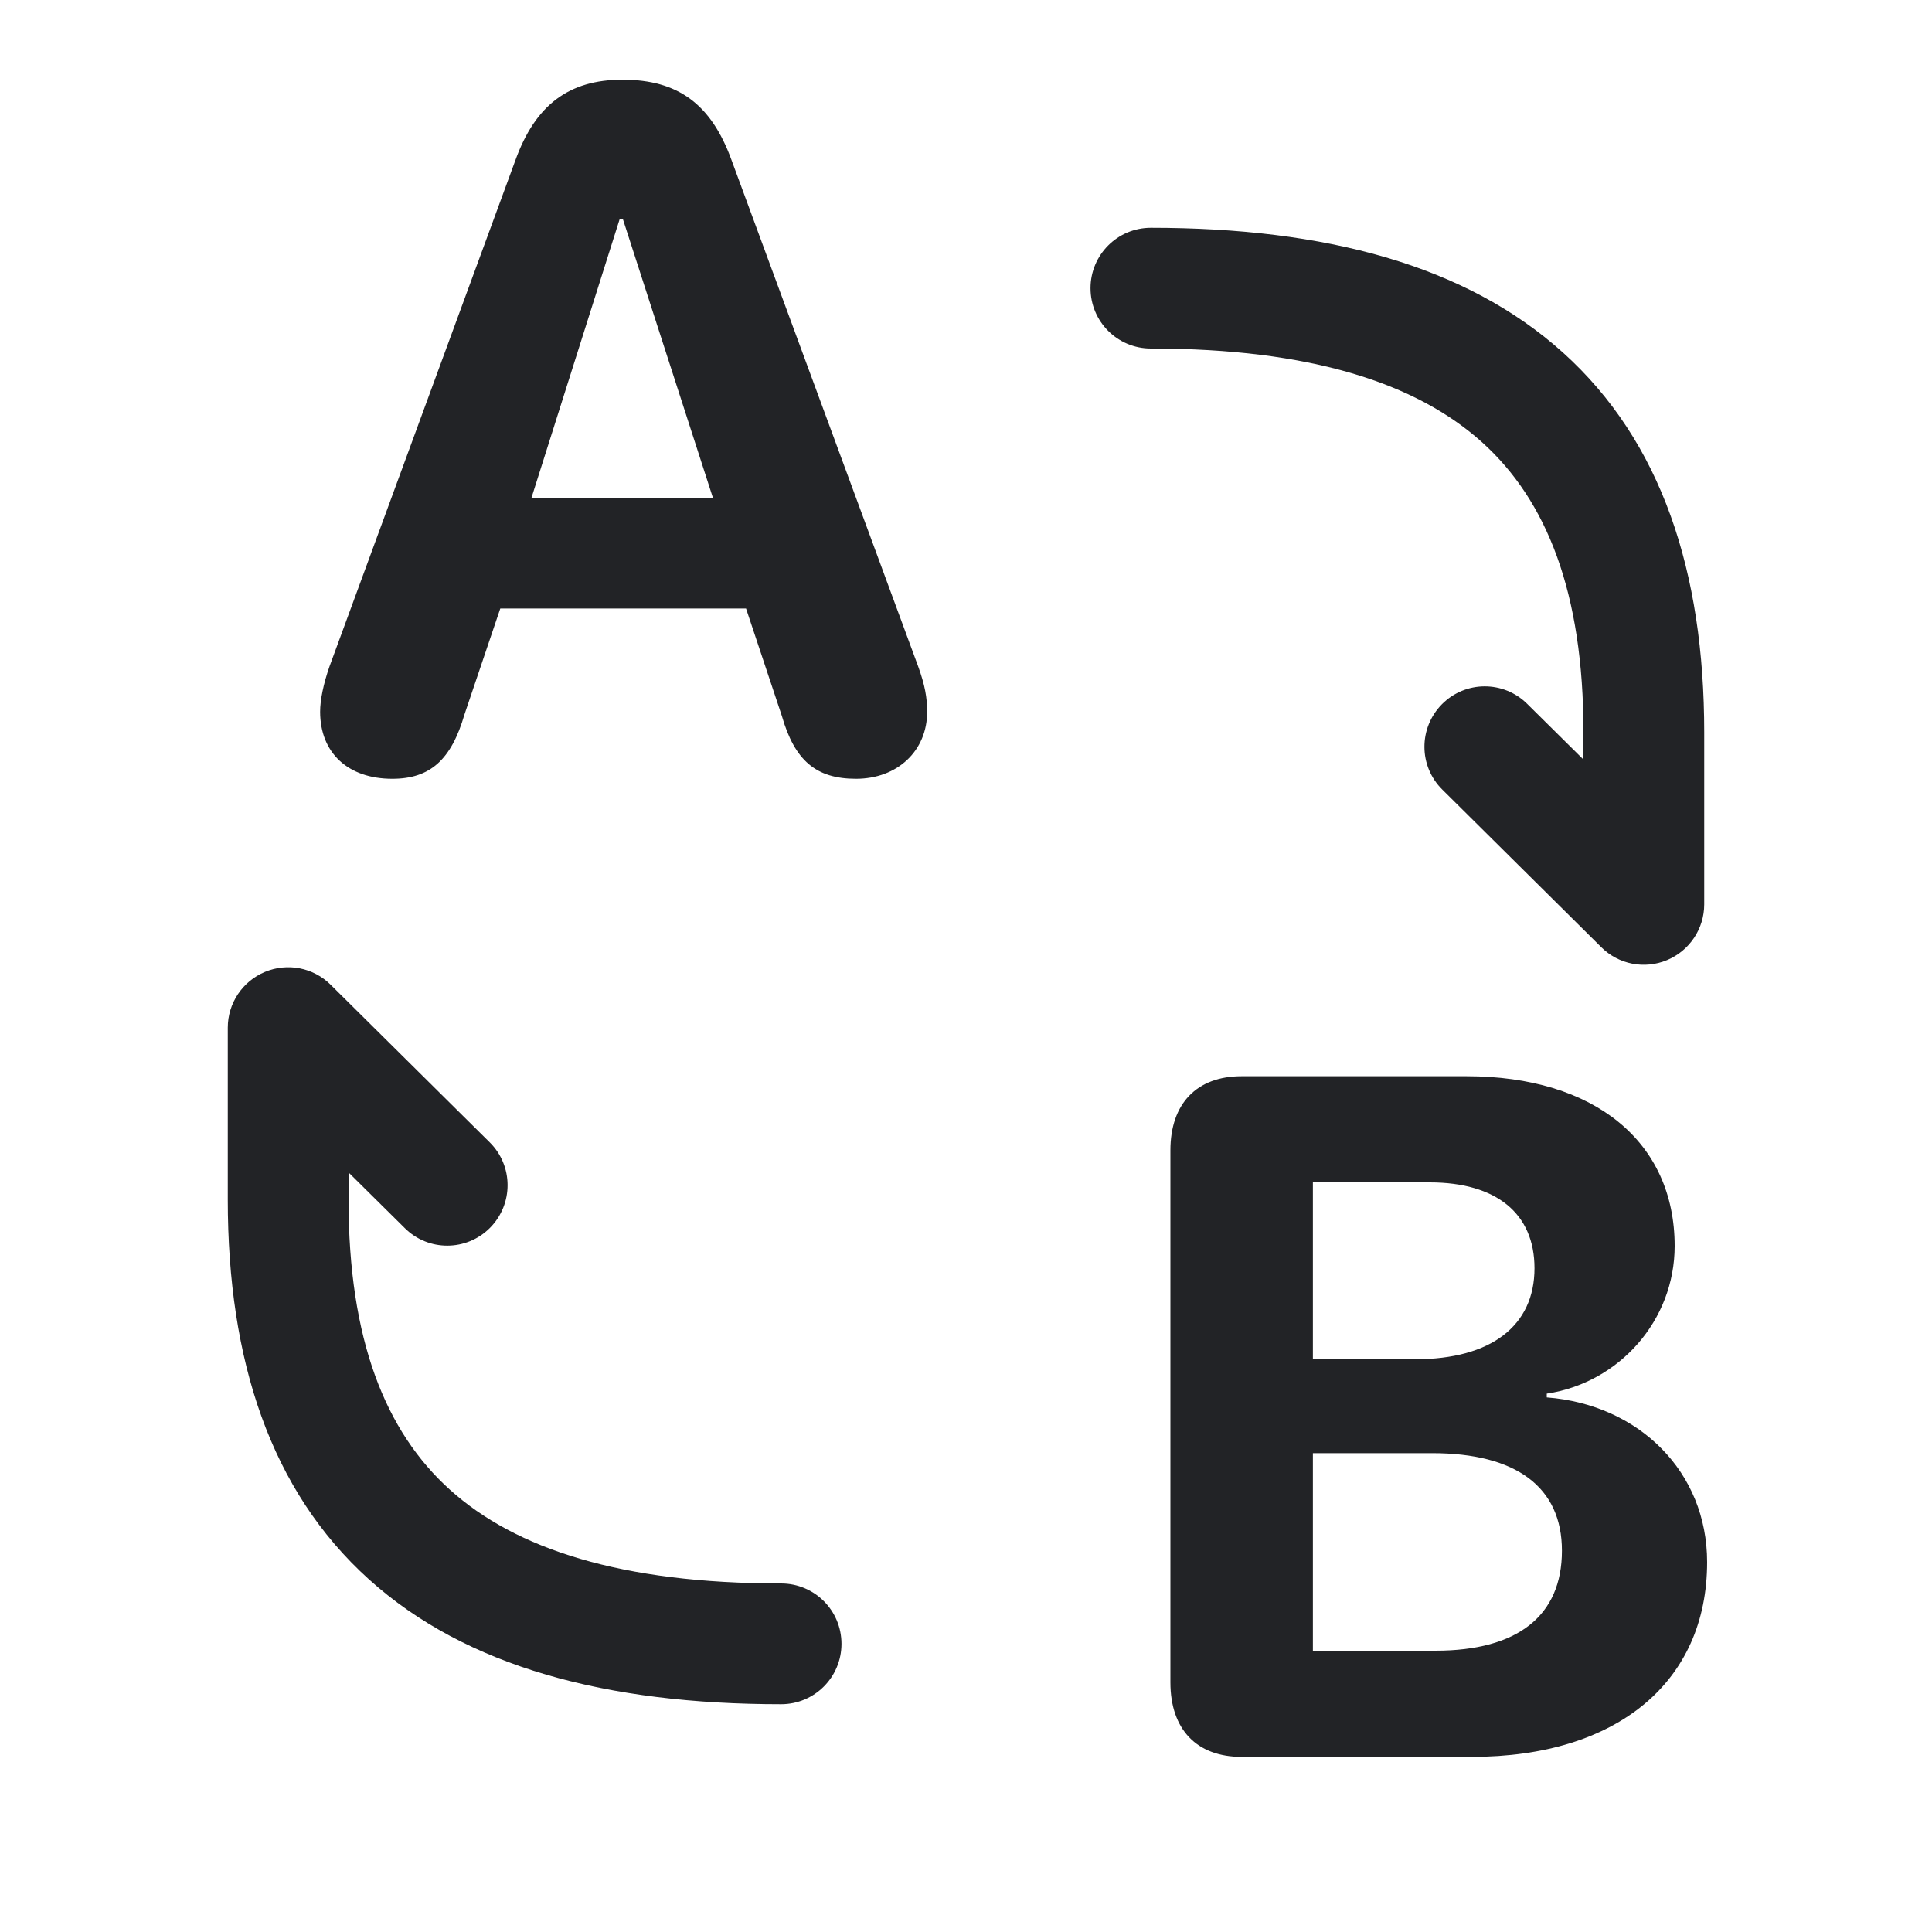
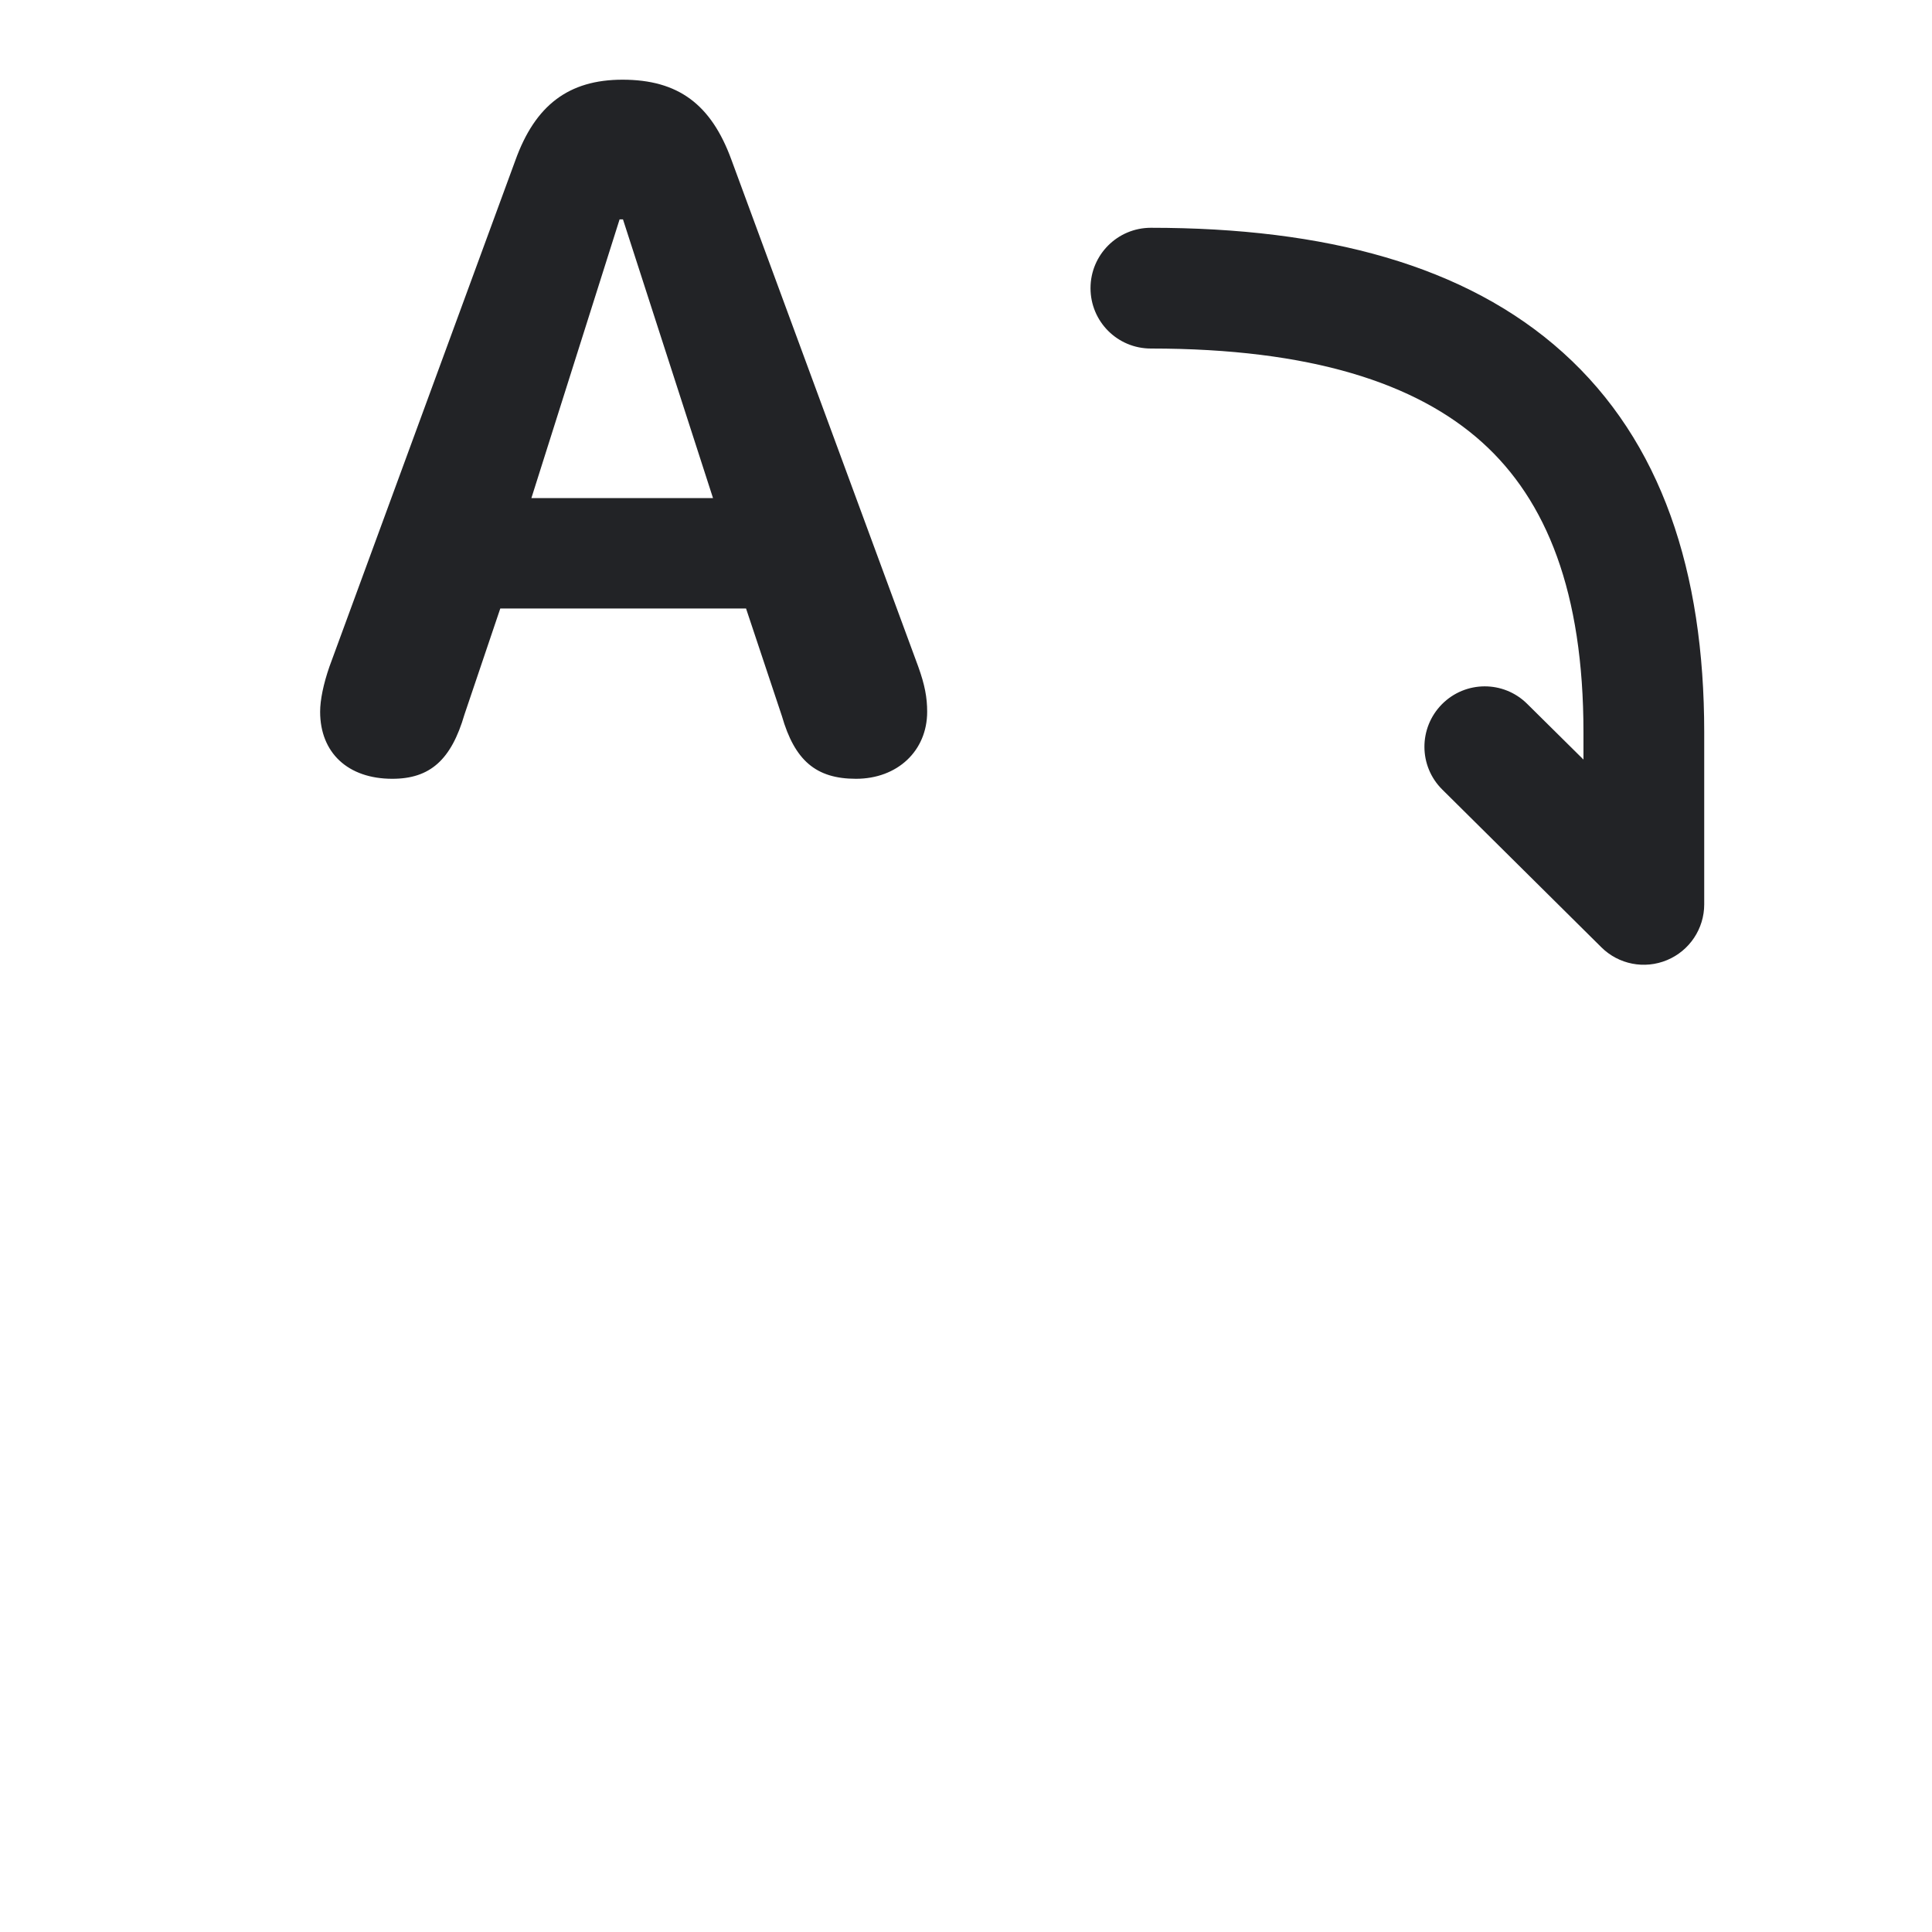
<svg xmlns="http://www.w3.org/2000/svg" width="20" height="20" viewBox="0 0 20 20" fill="none">
  <path d="M4.061 8.062C3.602 8.062 3.314 7.793 3.314 7.368C3.314 7.246 3.348 7.08 3.411 6.899L5.335 1.66C5.54 1.089 5.887 0.825 6.444 0.825C7.02 0.825 7.362 1.079 7.572 1.655L9.505 6.899C9.574 7.09 9.598 7.222 9.598 7.368C9.598 7.773 9.29 8.062 8.861 8.062C8.446 8.062 8.226 7.871 8.094 7.412L7.723 6.299H5.179L4.808 7.397C4.671 7.866 4.452 8.062 4.061 8.062ZM5.501 5.156H7.381L6.449 2.271H6.414L5.501 5.156Z" fill="#222326" />
  <path d="M17.642 7.582V9.362C17.642 9.614 17.49 9.842 17.257 9.939C17.024 10.036 16.756 9.984 16.577 9.806L14.931 8.174C14.685 7.931 14.684 7.536 14.927 7.29C15.17 7.045 15.565 7.043 15.81 7.287L16.392 7.863V7.582C16.392 6.13 16.01 5.18 15.343 4.579C14.662 3.966 13.568 3.608 11.914 3.608C11.568 3.608 11.289 3.329 11.289 2.983C11.289 2.638 11.568 2.358 11.914 2.358C13.716 2.358 15.173 2.743 16.18 3.65C17.2 4.569 17.642 5.919 17.642 7.582Z" fill="#222326" />
-   <path d="M2.358 12.418V10.638C2.358 10.386 2.51 10.158 2.743 10.061C2.976 9.964 3.244 10.016 3.423 10.194L5.07 11.826C5.315 12.069 5.316 12.464 5.073 12.71C4.83 12.955 4.435 12.957 4.19 12.713L3.608 12.137V12.418C3.608 13.87 3.99 14.82 4.657 15.421C5.338 16.035 6.432 16.392 8.086 16.392C8.432 16.392 8.711 16.671 8.711 17.017C8.711 17.362 8.432 17.642 8.086 17.642C6.284 17.642 4.827 17.257 3.82 16.35C2.8 15.431 2.358 14.081 2.358 12.418Z" fill="#222326" />
-   <path d="M12.116 17.416C12.116 17.904 12.389 18.187 12.853 18.187H15.236C16.74 18.187 17.672 17.411 17.672 16.171C17.672 15.238 16.969 14.54 16.012 14.466V14.427C16.759 14.315 17.336 13.671 17.336 12.899C17.336 11.82 16.506 11.141 15.182 11.141H12.853C12.389 11.141 12.116 11.424 12.116 11.908V17.416ZM14.65 14.071H13.591V12.24H14.801C15.49 12.24 15.885 12.562 15.885 13.129C15.885 13.724 15.436 14.071 14.65 14.071ZM14.86 17.088H13.591V15.043H14.826C15.695 15.043 16.169 15.394 16.169 16.053C16.169 16.727 15.71 17.088 14.86 17.088Z" fill="#222326" />
</svg>